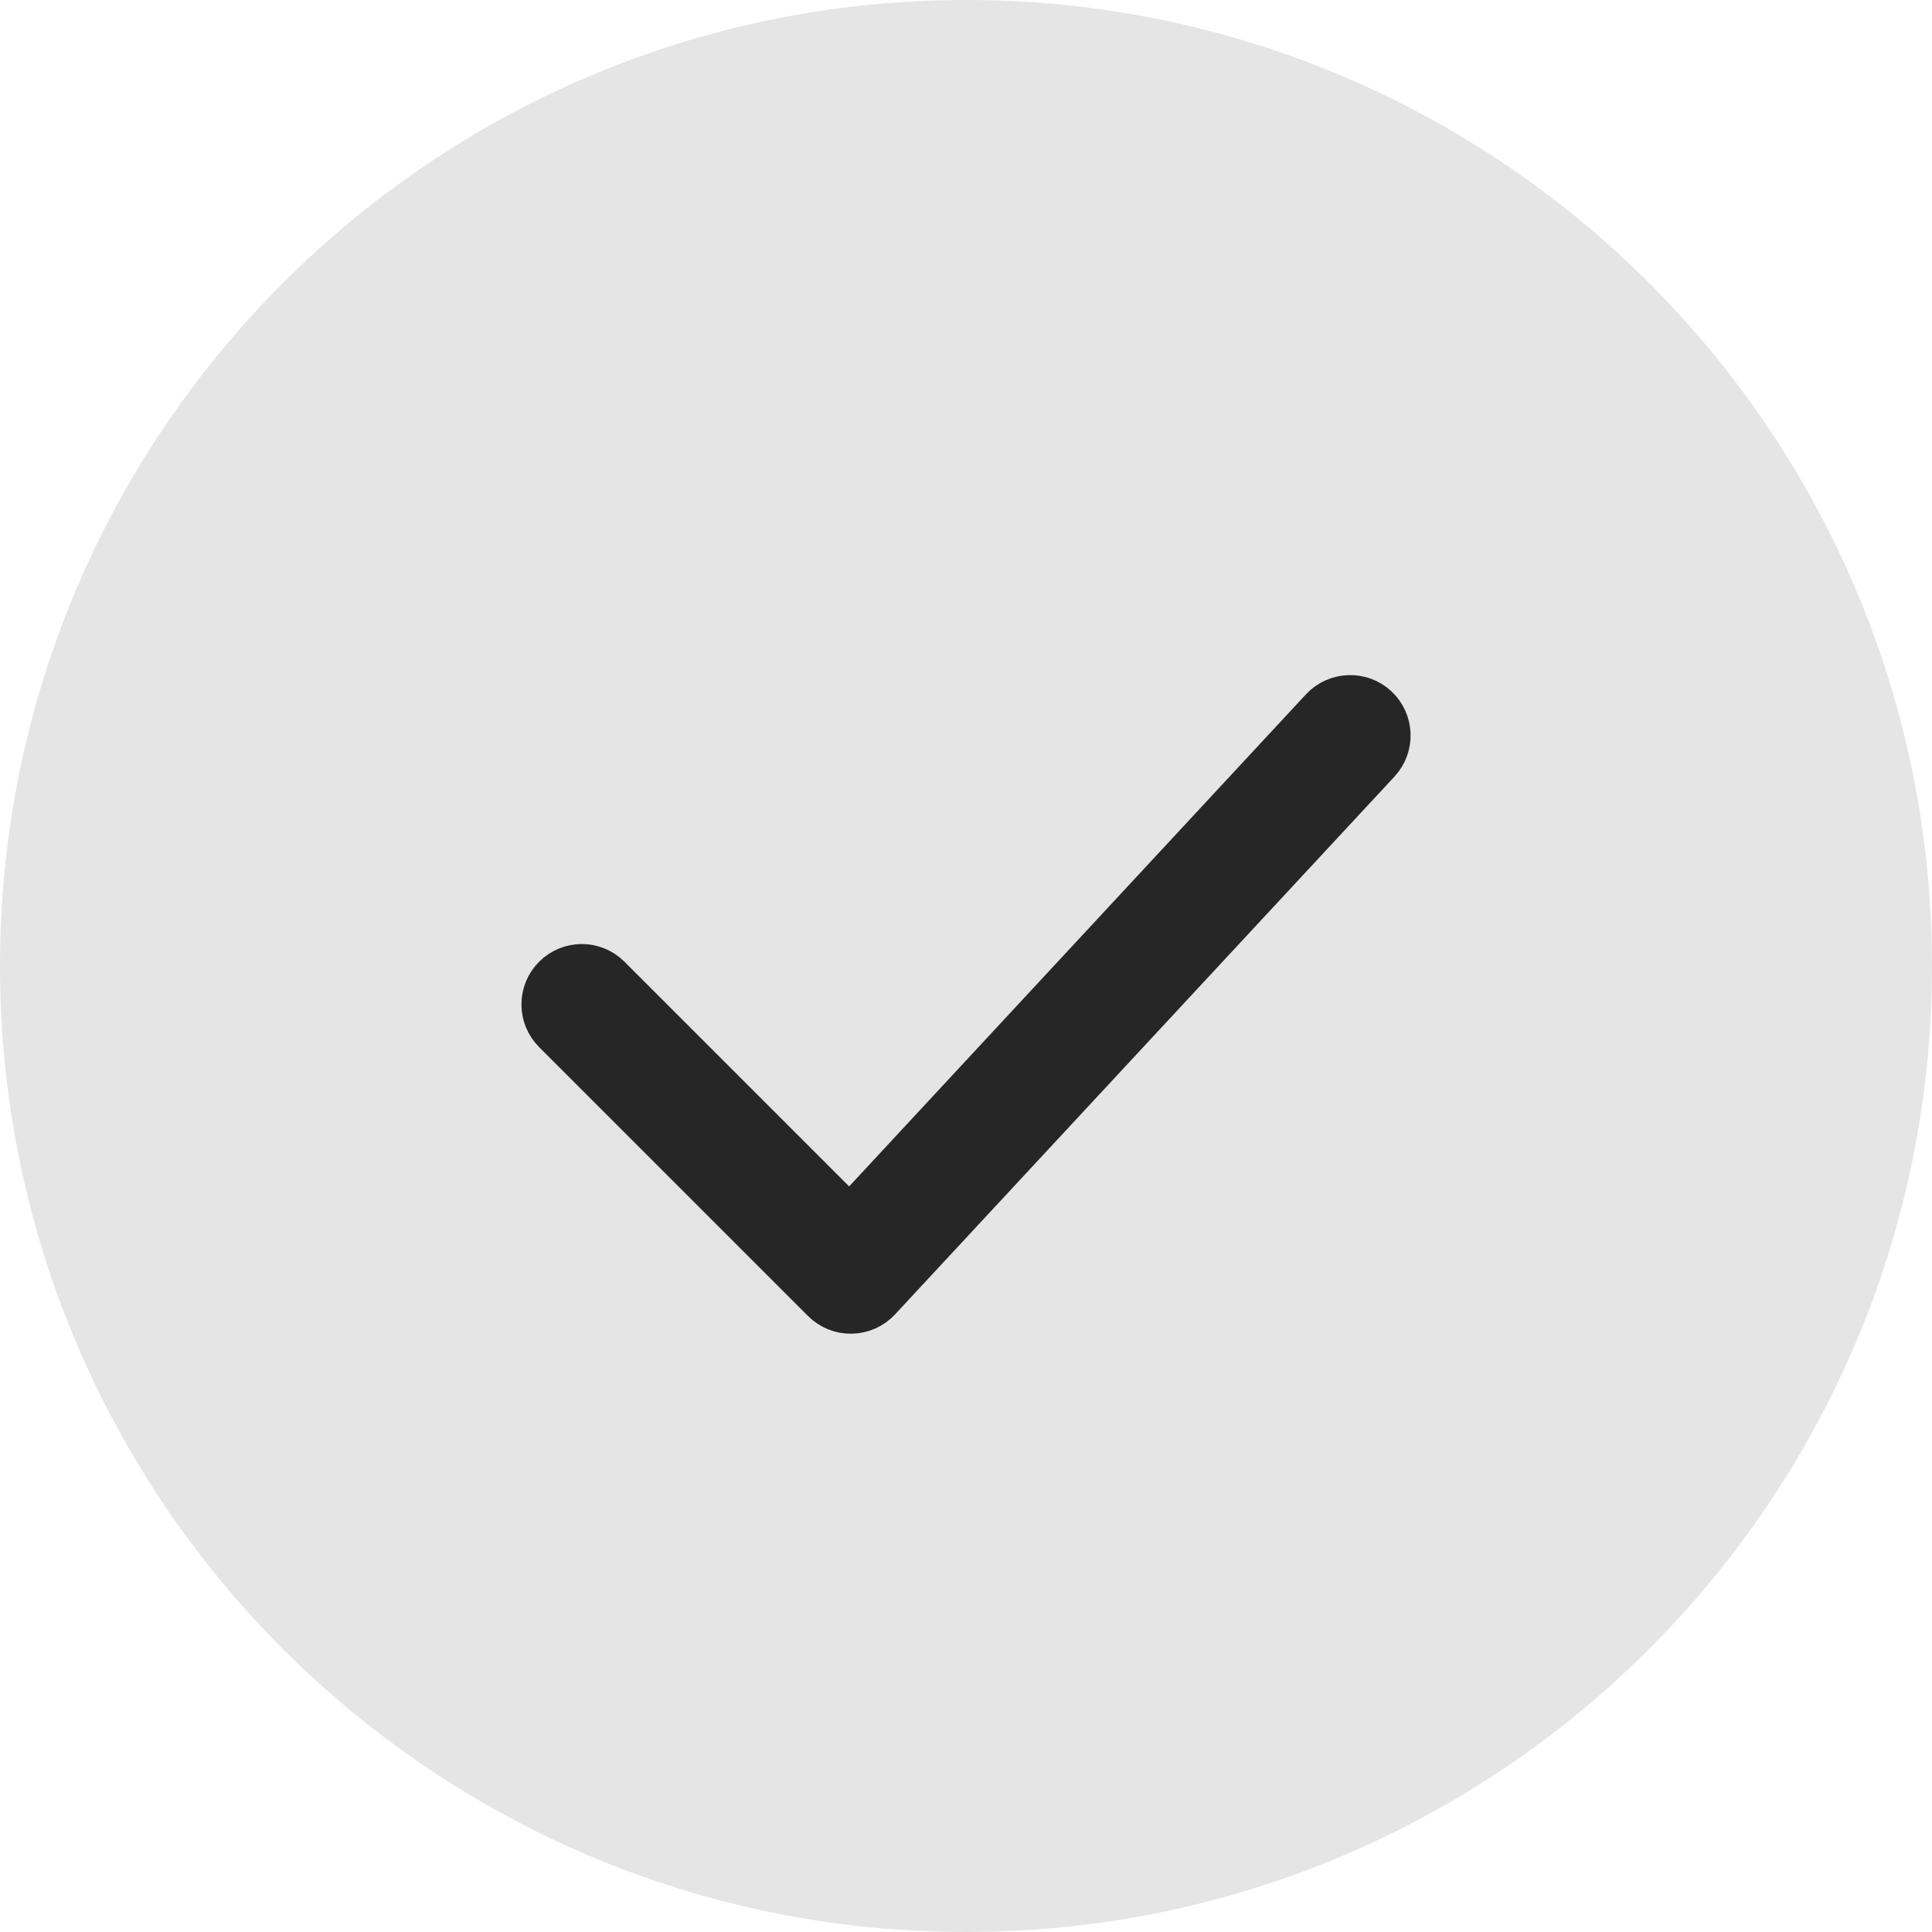
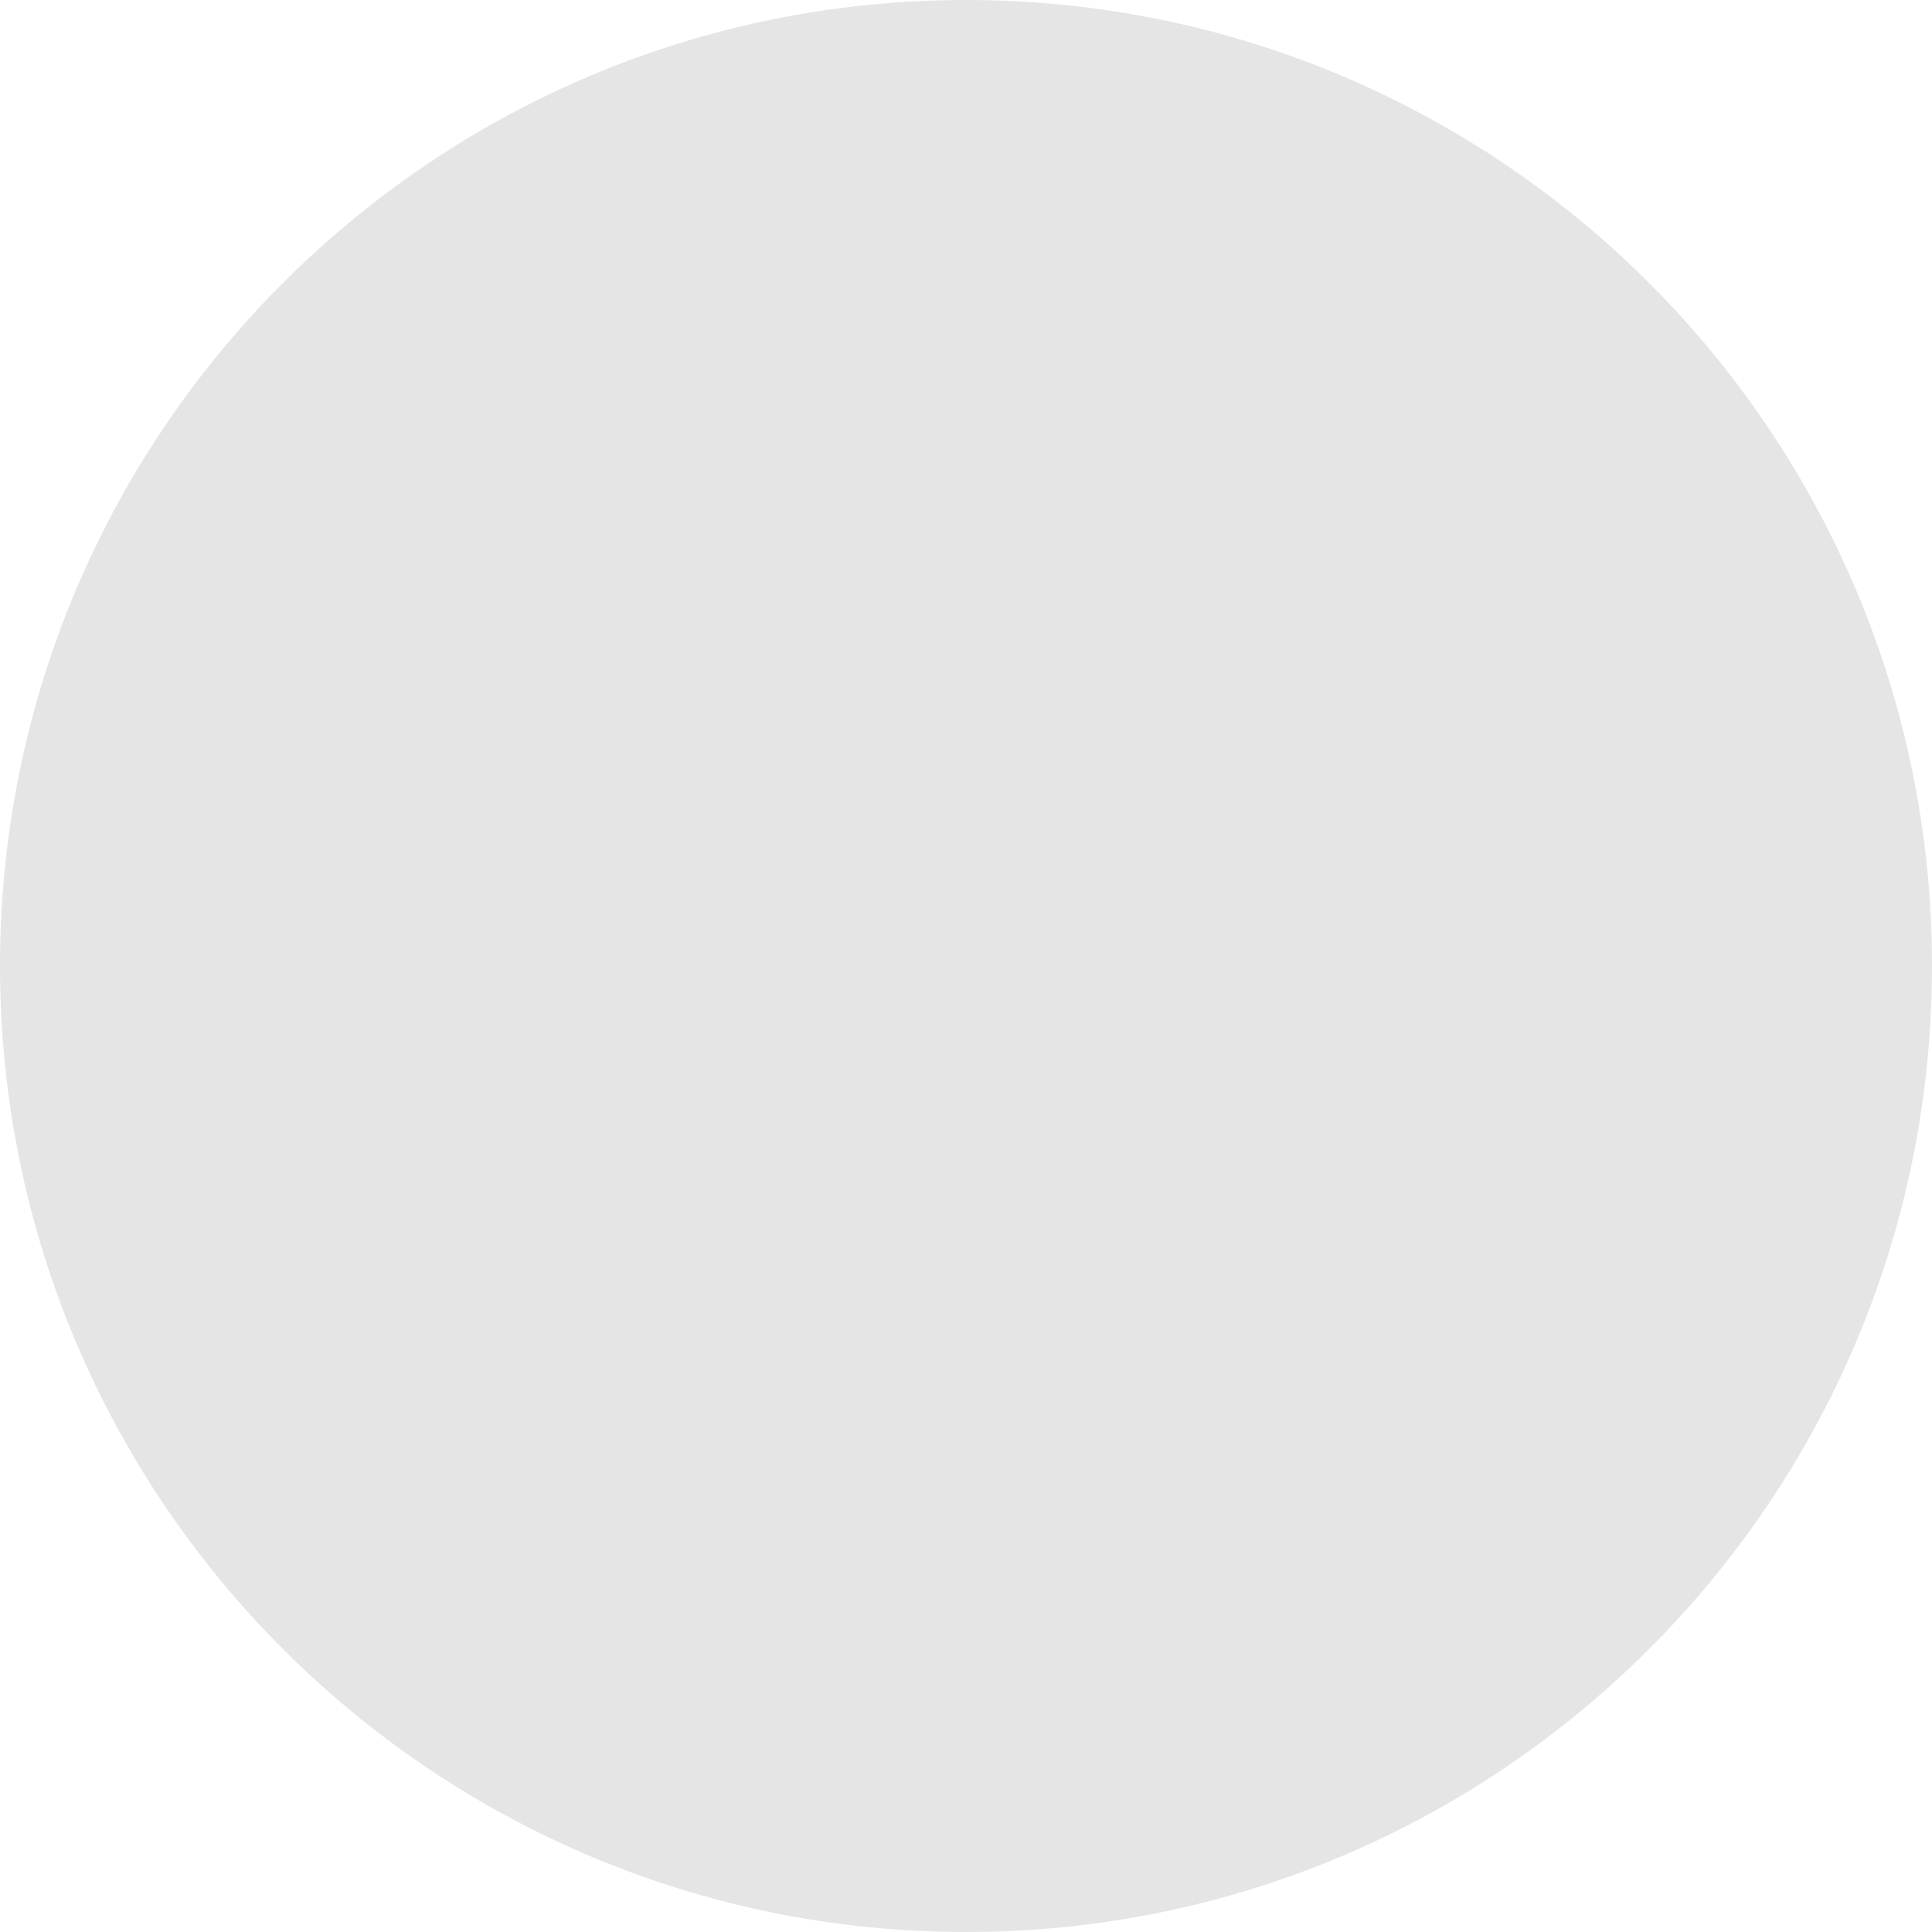
<svg xmlns="http://www.w3.org/2000/svg" width="22" height="22" viewBox="0 0 22 22" fill="none">
  <path d="M0 11C0 4.925 4.925 0 11 0C17.075 0 22 4.925 22 11C22 17.075 17.075 22 11 22C4.925 22 0 17.075 0 11Z" fill="#E5E5E5" />
-   <path fill-rule="evenodd" clip-rule="evenodd" d="M15.673 8.054C15.85 8.219 15.86 8.496 15.696 8.673L10.008 14.798C9.927 14.885 9.814 14.935 9.696 14.937C9.577 14.94 9.462 14.893 9.378 14.809L6.316 11.747C6.145 11.576 6.145 11.299 6.316 11.128C6.487 10.957 6.763 10.957 6.934 11.128L9.676 13.87L15.054 8.077C15.219 7.9 15.496 7.89 15.673 8.054Z" fill="#262626" stroke="#262626" stroke-width="0.5" stroke-linecap="round" stroke-linejoin="round" />
</svg>